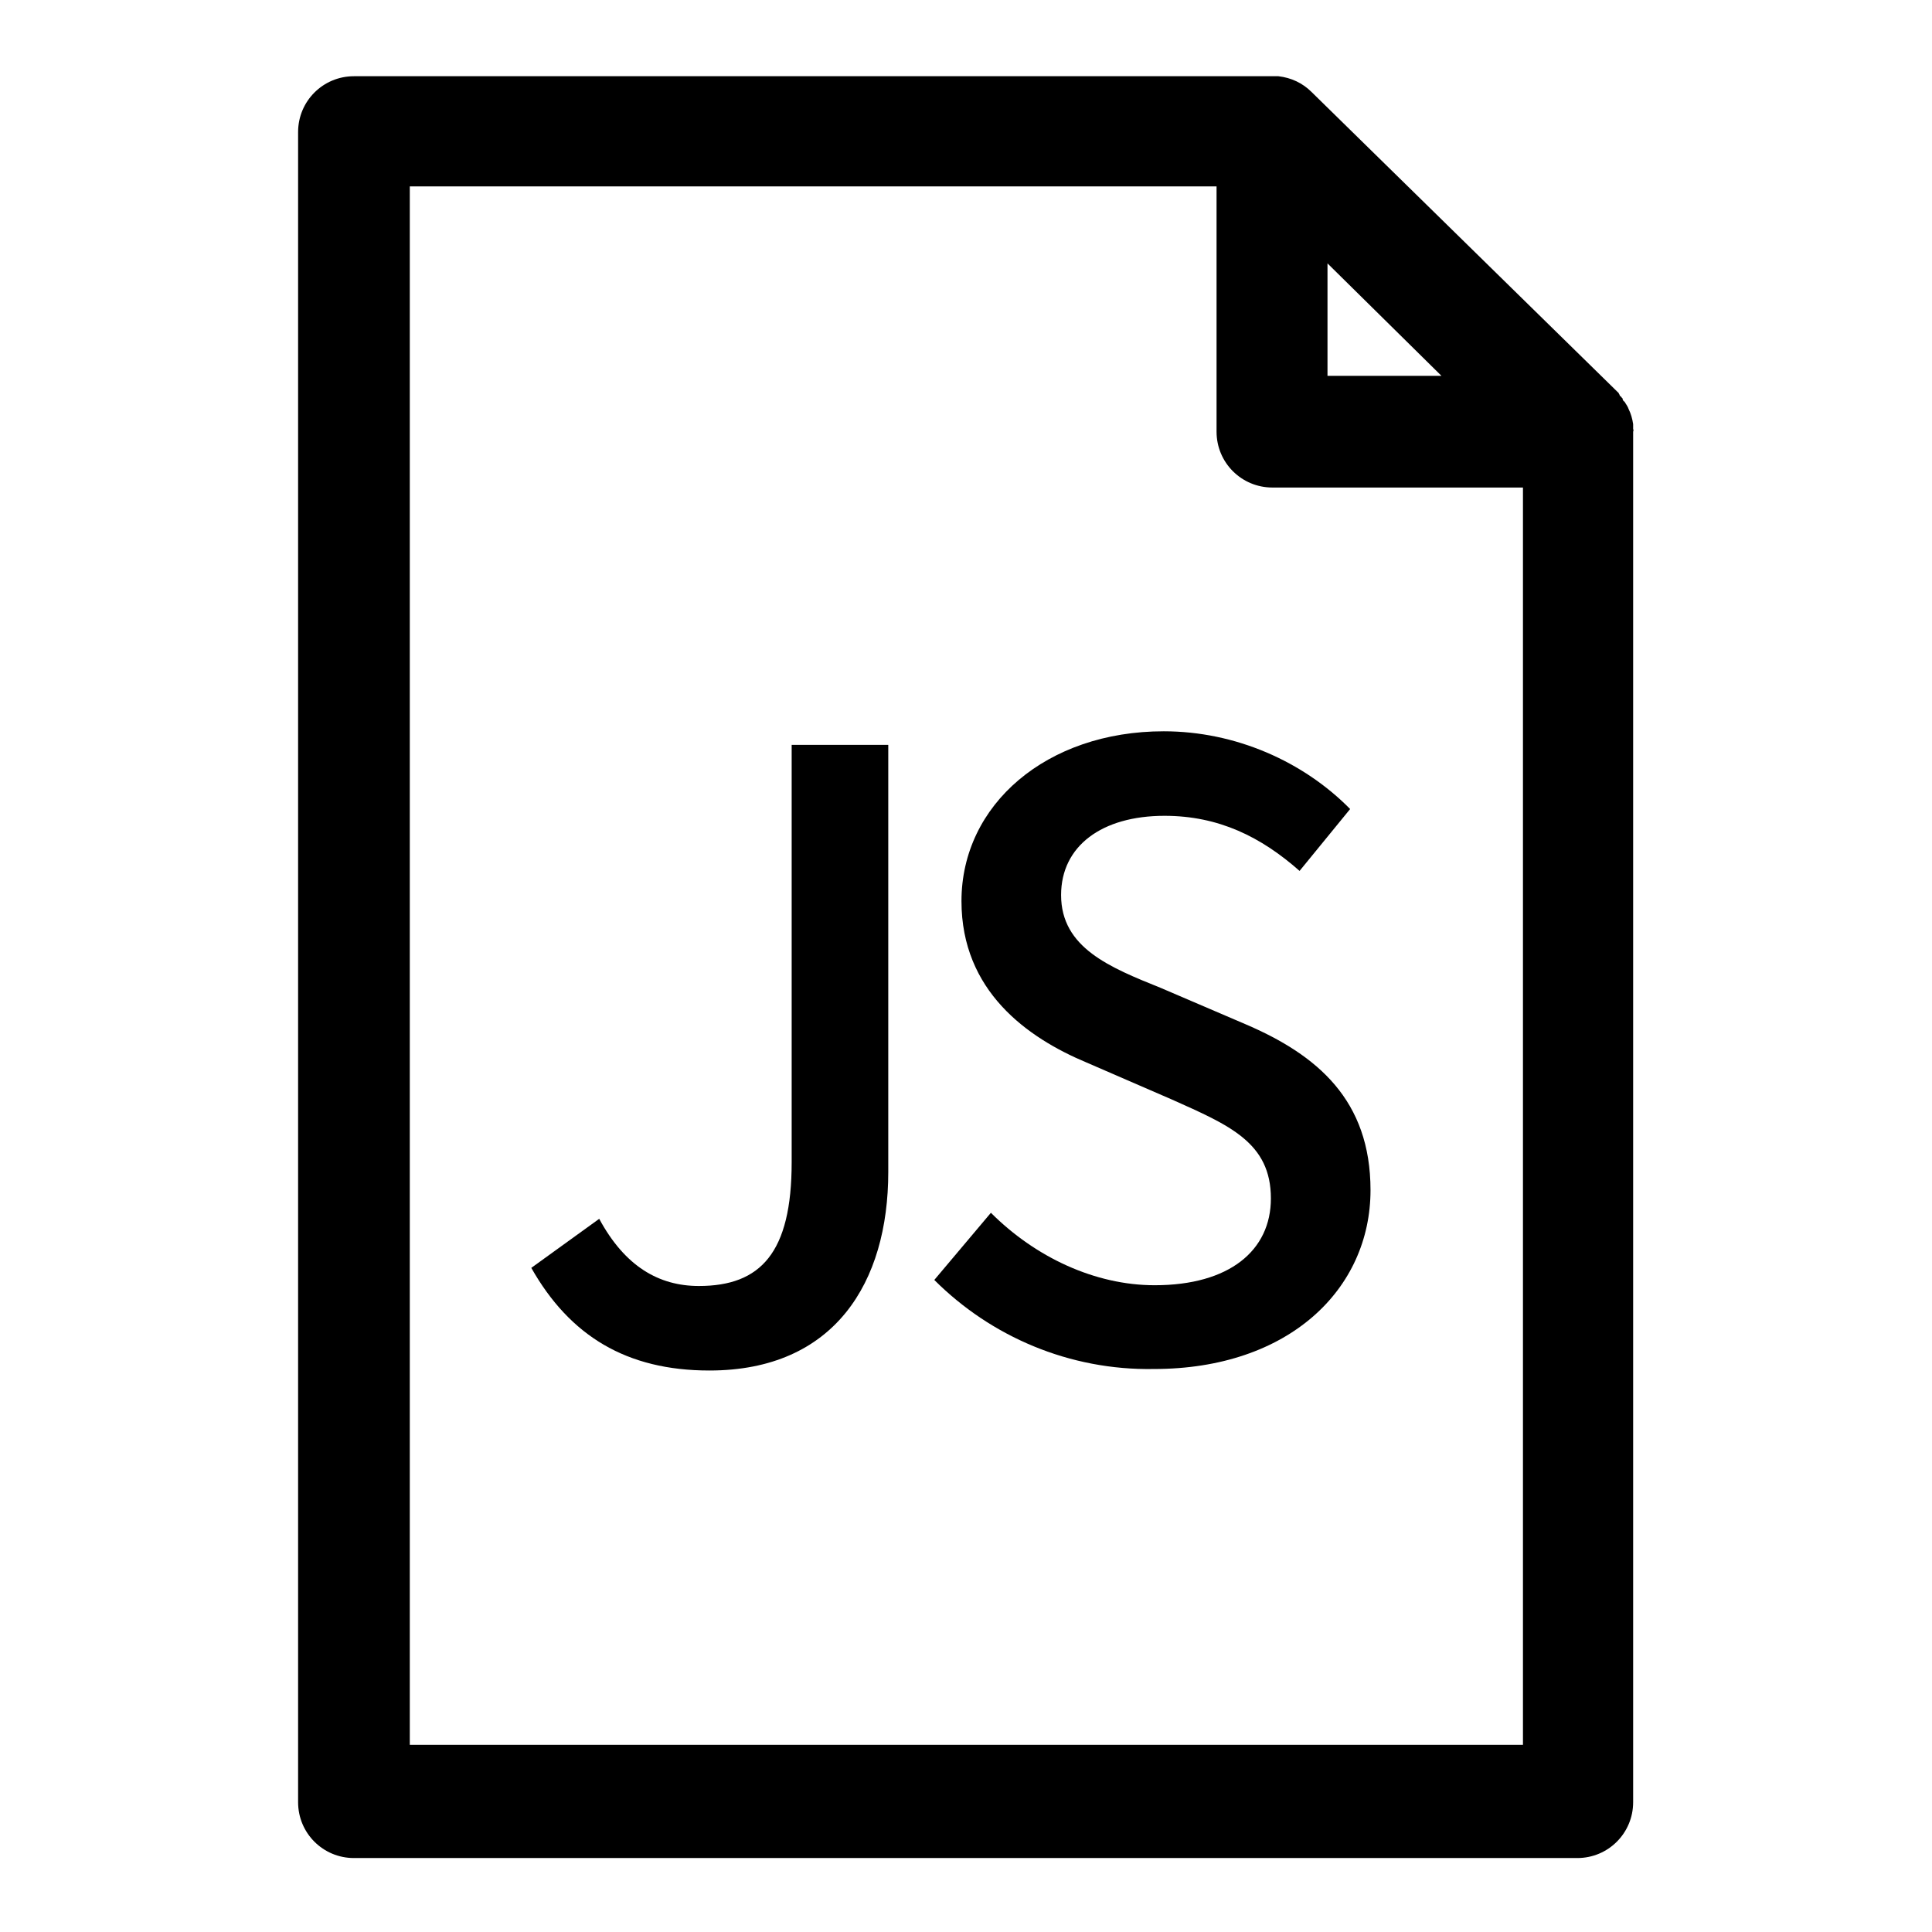
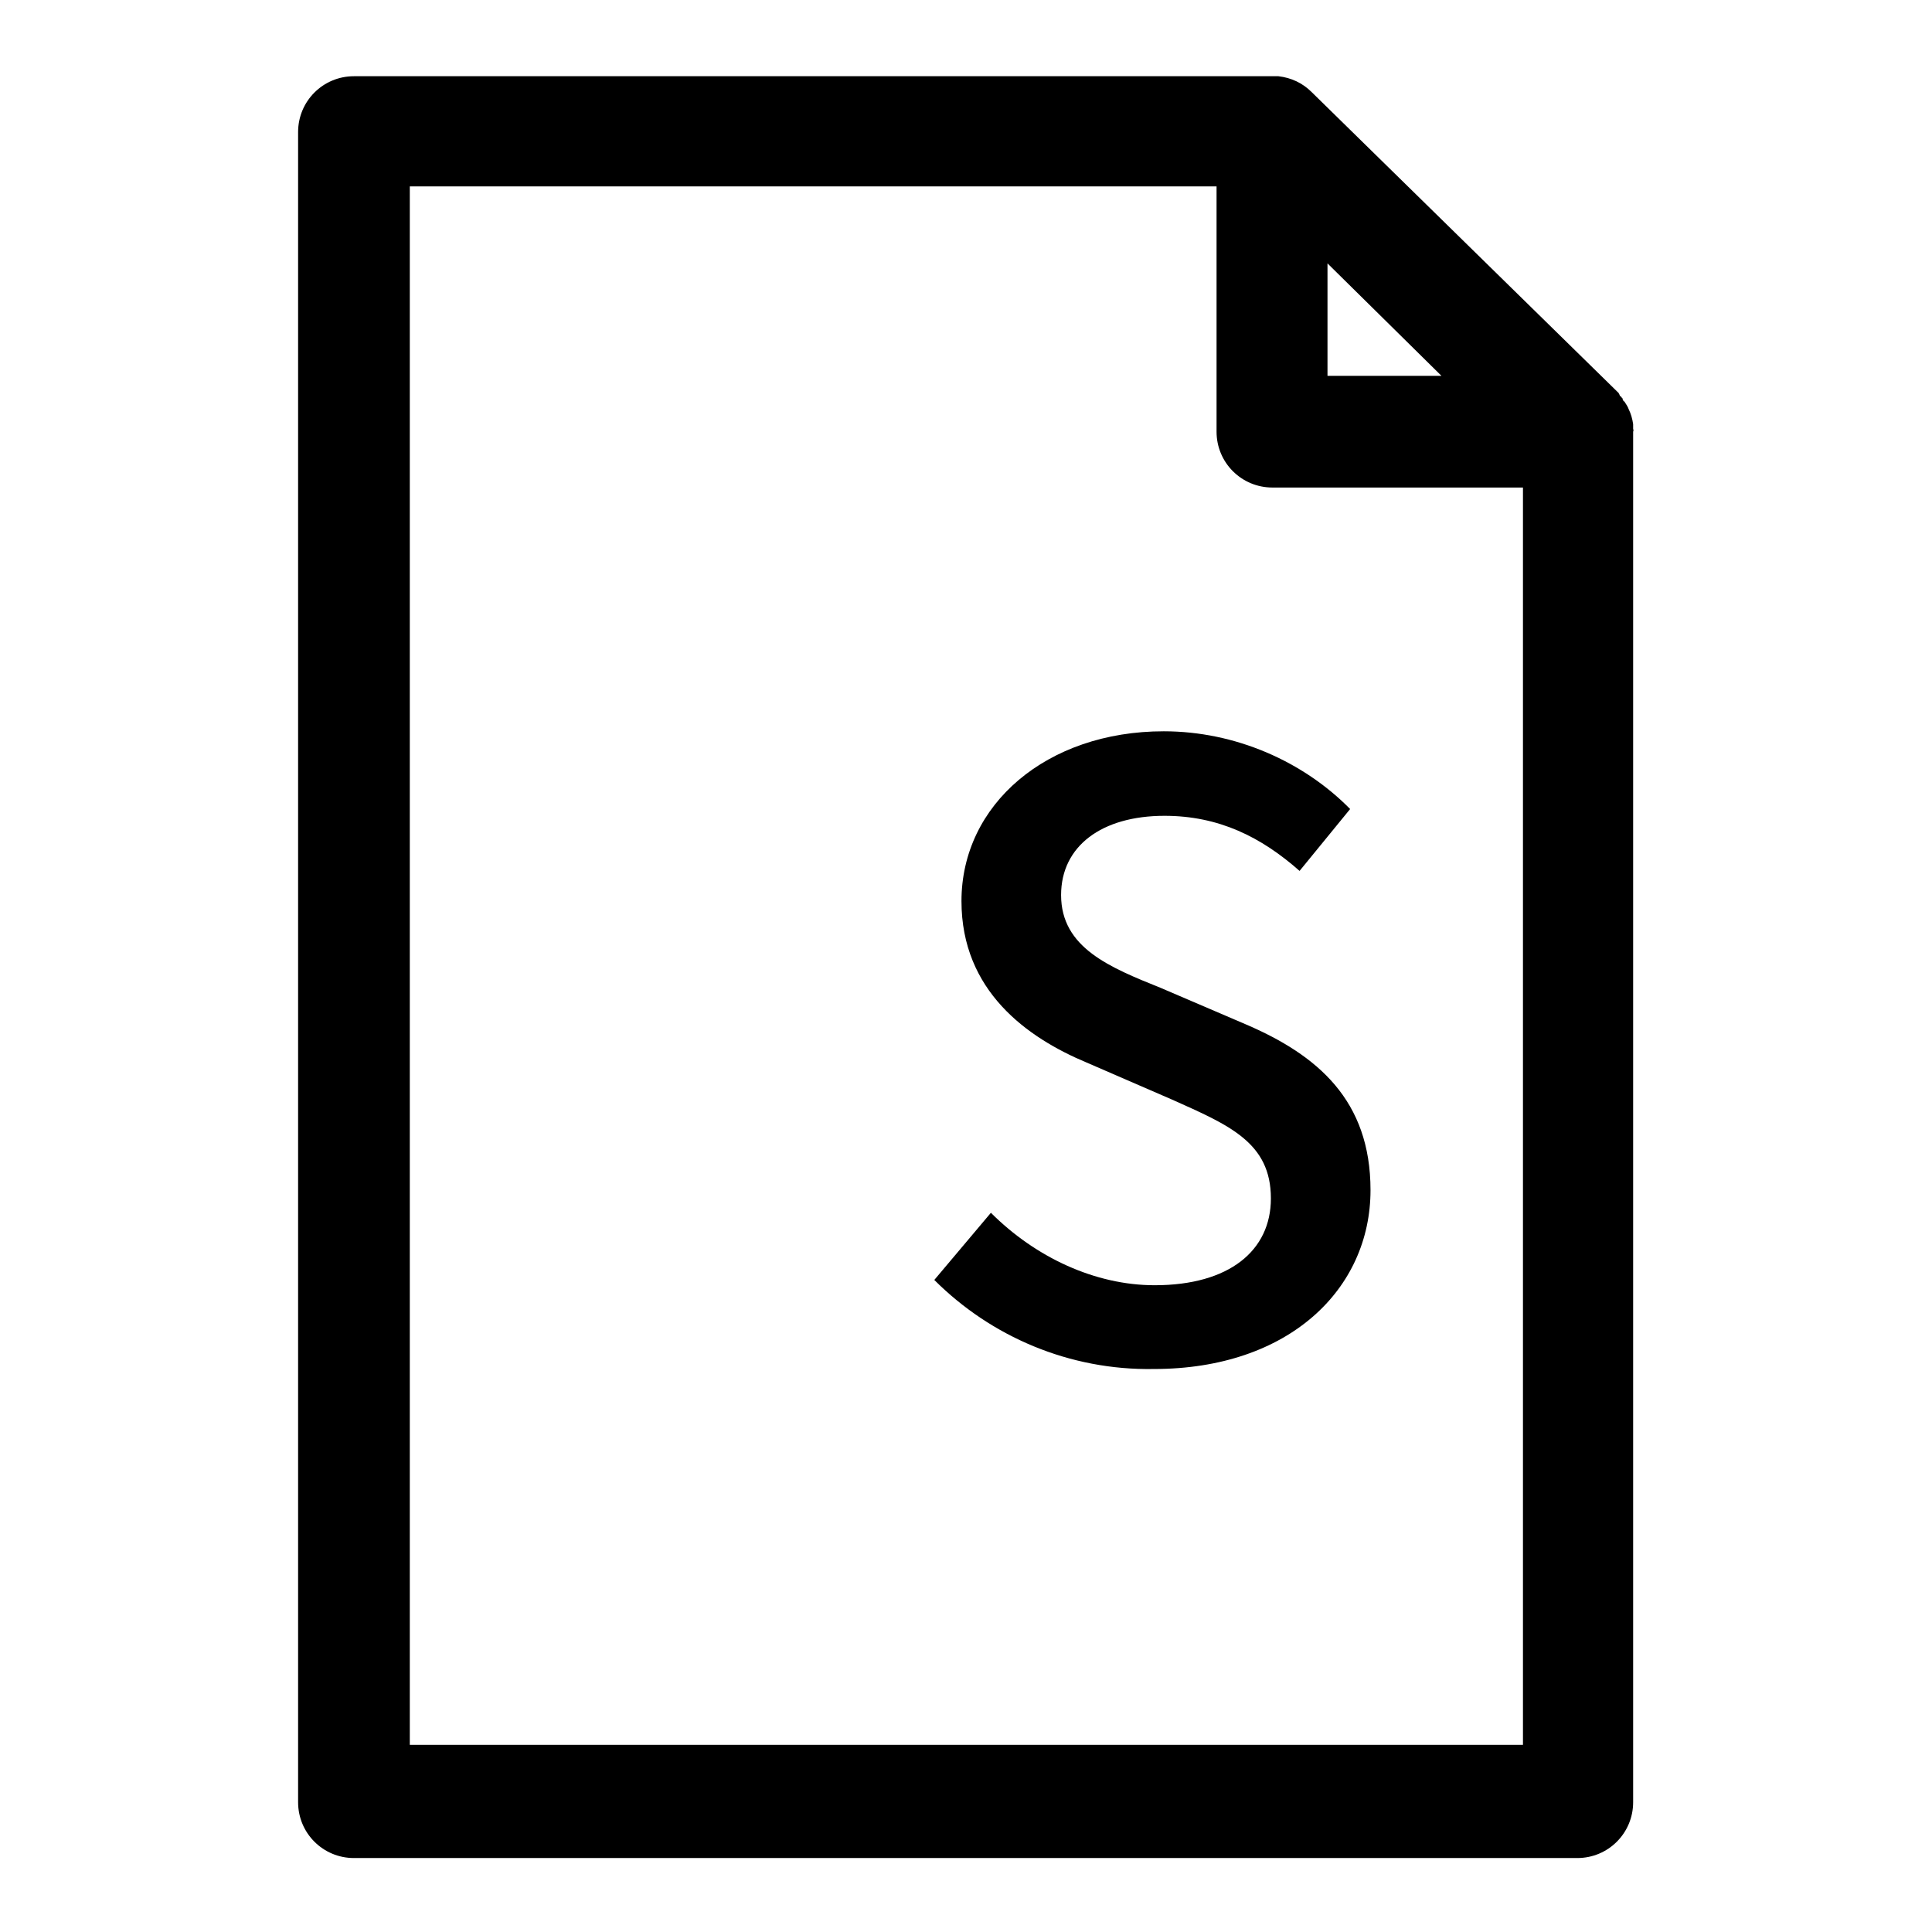
<svg xmlns="http://www.w3.org/2000/svg" version="1.1" x="0px" y="0px" viewBox="0 0 256 256" enable-background="new 0 0 256 256" xml:space="preserve">
  <g>
    <g>
      <path fill="#000000" d="M216.4,56.8C216.4,56.7,216.4,56.7,216.4,56.8c0-0.2,0-0.4,0-0.5c0,0,0,0,0-0.1c-0.1-0.7-0.3-1.4-0.6-2l0,0c-0.1-0.3-0.3-0.6-0.5-0.9c0,0,0-0.1-0.1-0.1c-0.1-0.1-0.2-0.2-0.2-0.4c0,0-0.1-0.1-0.1-0.1c-0.1-0.1-0.1-0.2-0.2-0.2c0,0-0.1-0.1-0.1-0.2c0,0-0.1-0.1-0.1-0.2c0,0-0.1-0.1-0.2-0.2l-40.5-39.7c-1.2-1.2-2.7-1.9-4.4-2.1c0,0,0,0,0,0c-0.2,0-0.3,0-0.5,0c0,0-0.1,0-0.1,0c-0.1,0-0.1,0-0.2,0H46.9c-4.1,0-7.4,3.3-7.4,7.4v221.3c0,4.1,3.3,7.4,7.4,7.4h162.1c4.1,0,7.4-3.3,7.4-7.4V57.2C216.5,57,216.4,56.9,216.4,56.8z M175.9,34.9l15.1,14.9h-15.1V34.9z M201.7,231.2H54.3V24.7h106.9v32.5c0,4.1,3.3,7.4,7.4,7.4h33.2V231.2L201.7,231.2z" />
-       <path fill="#000000" d="M70.4,168l9-6.5c3.4,6.3,7.9,8.9,13.2,8.9c8.2,0,12.3-4.4,12.3-16.4V98.7h12.8v56.6c0,14.6-7.1,26.3-23.7,26.3C83,181.6,75.5,177,70.4,168z" />
      <path fill="#000000" d="M123.8,169.6l7.5-8.9c5.9,5.9,13.8,9.6,21.7,9.6c9.9,0,15.4-4.6,15.4-11.5c0-7.4-5.5-9.7-13.1-13.1l-11.3-4.9c-7.9-3.3-16.6-9.5-16.6-21.4c0-12.8,11.3-22.5,26.8-22.5c9.5,0,18.5,4,24.7,10.3l-6.7,8.2c-5.1-4.5-10.7-7.3-17.9-7.3c-8.3,0-13.7,4-13.7,10.5c0,7,6.5,9.6,13.2,12.3l11.2,4.8c9.6,4.1,16.6,10.1,16.6,22c0,13.1-10.8,23.7-28.7,23.7C141.7,181.6,131.3,177.1,123.8,169.6z" />
    </g>
  </g>
</svg>